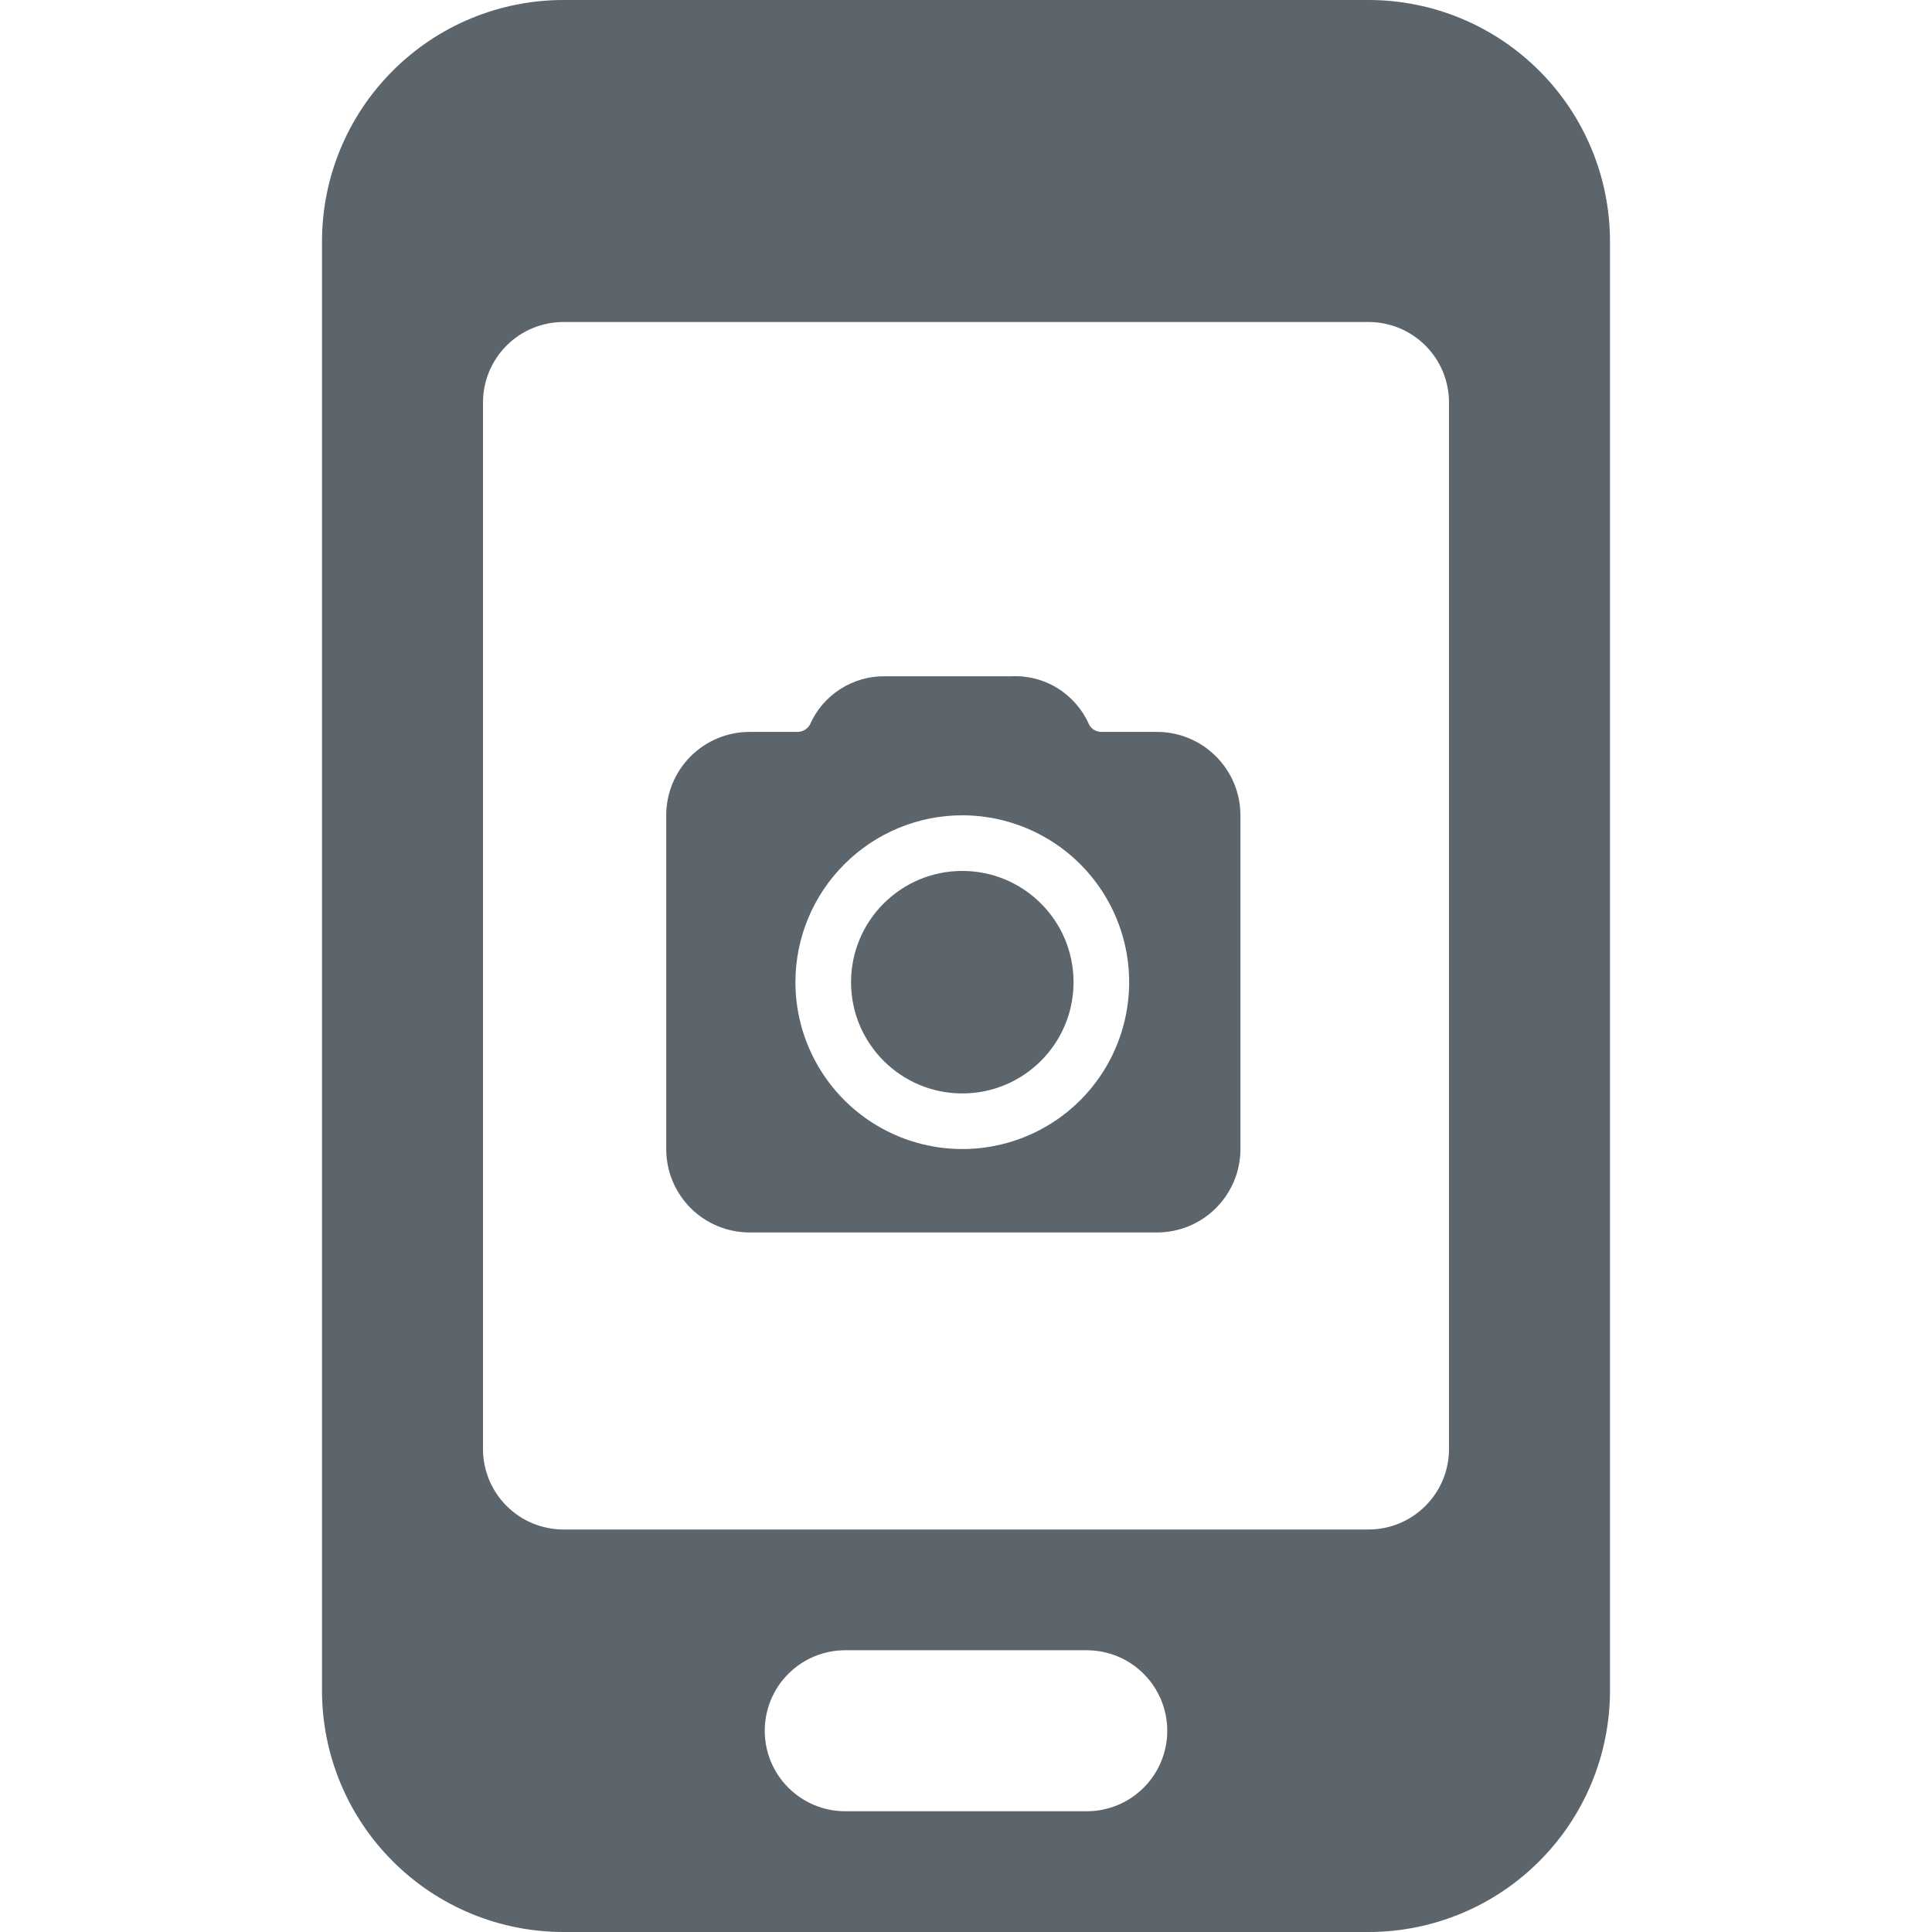
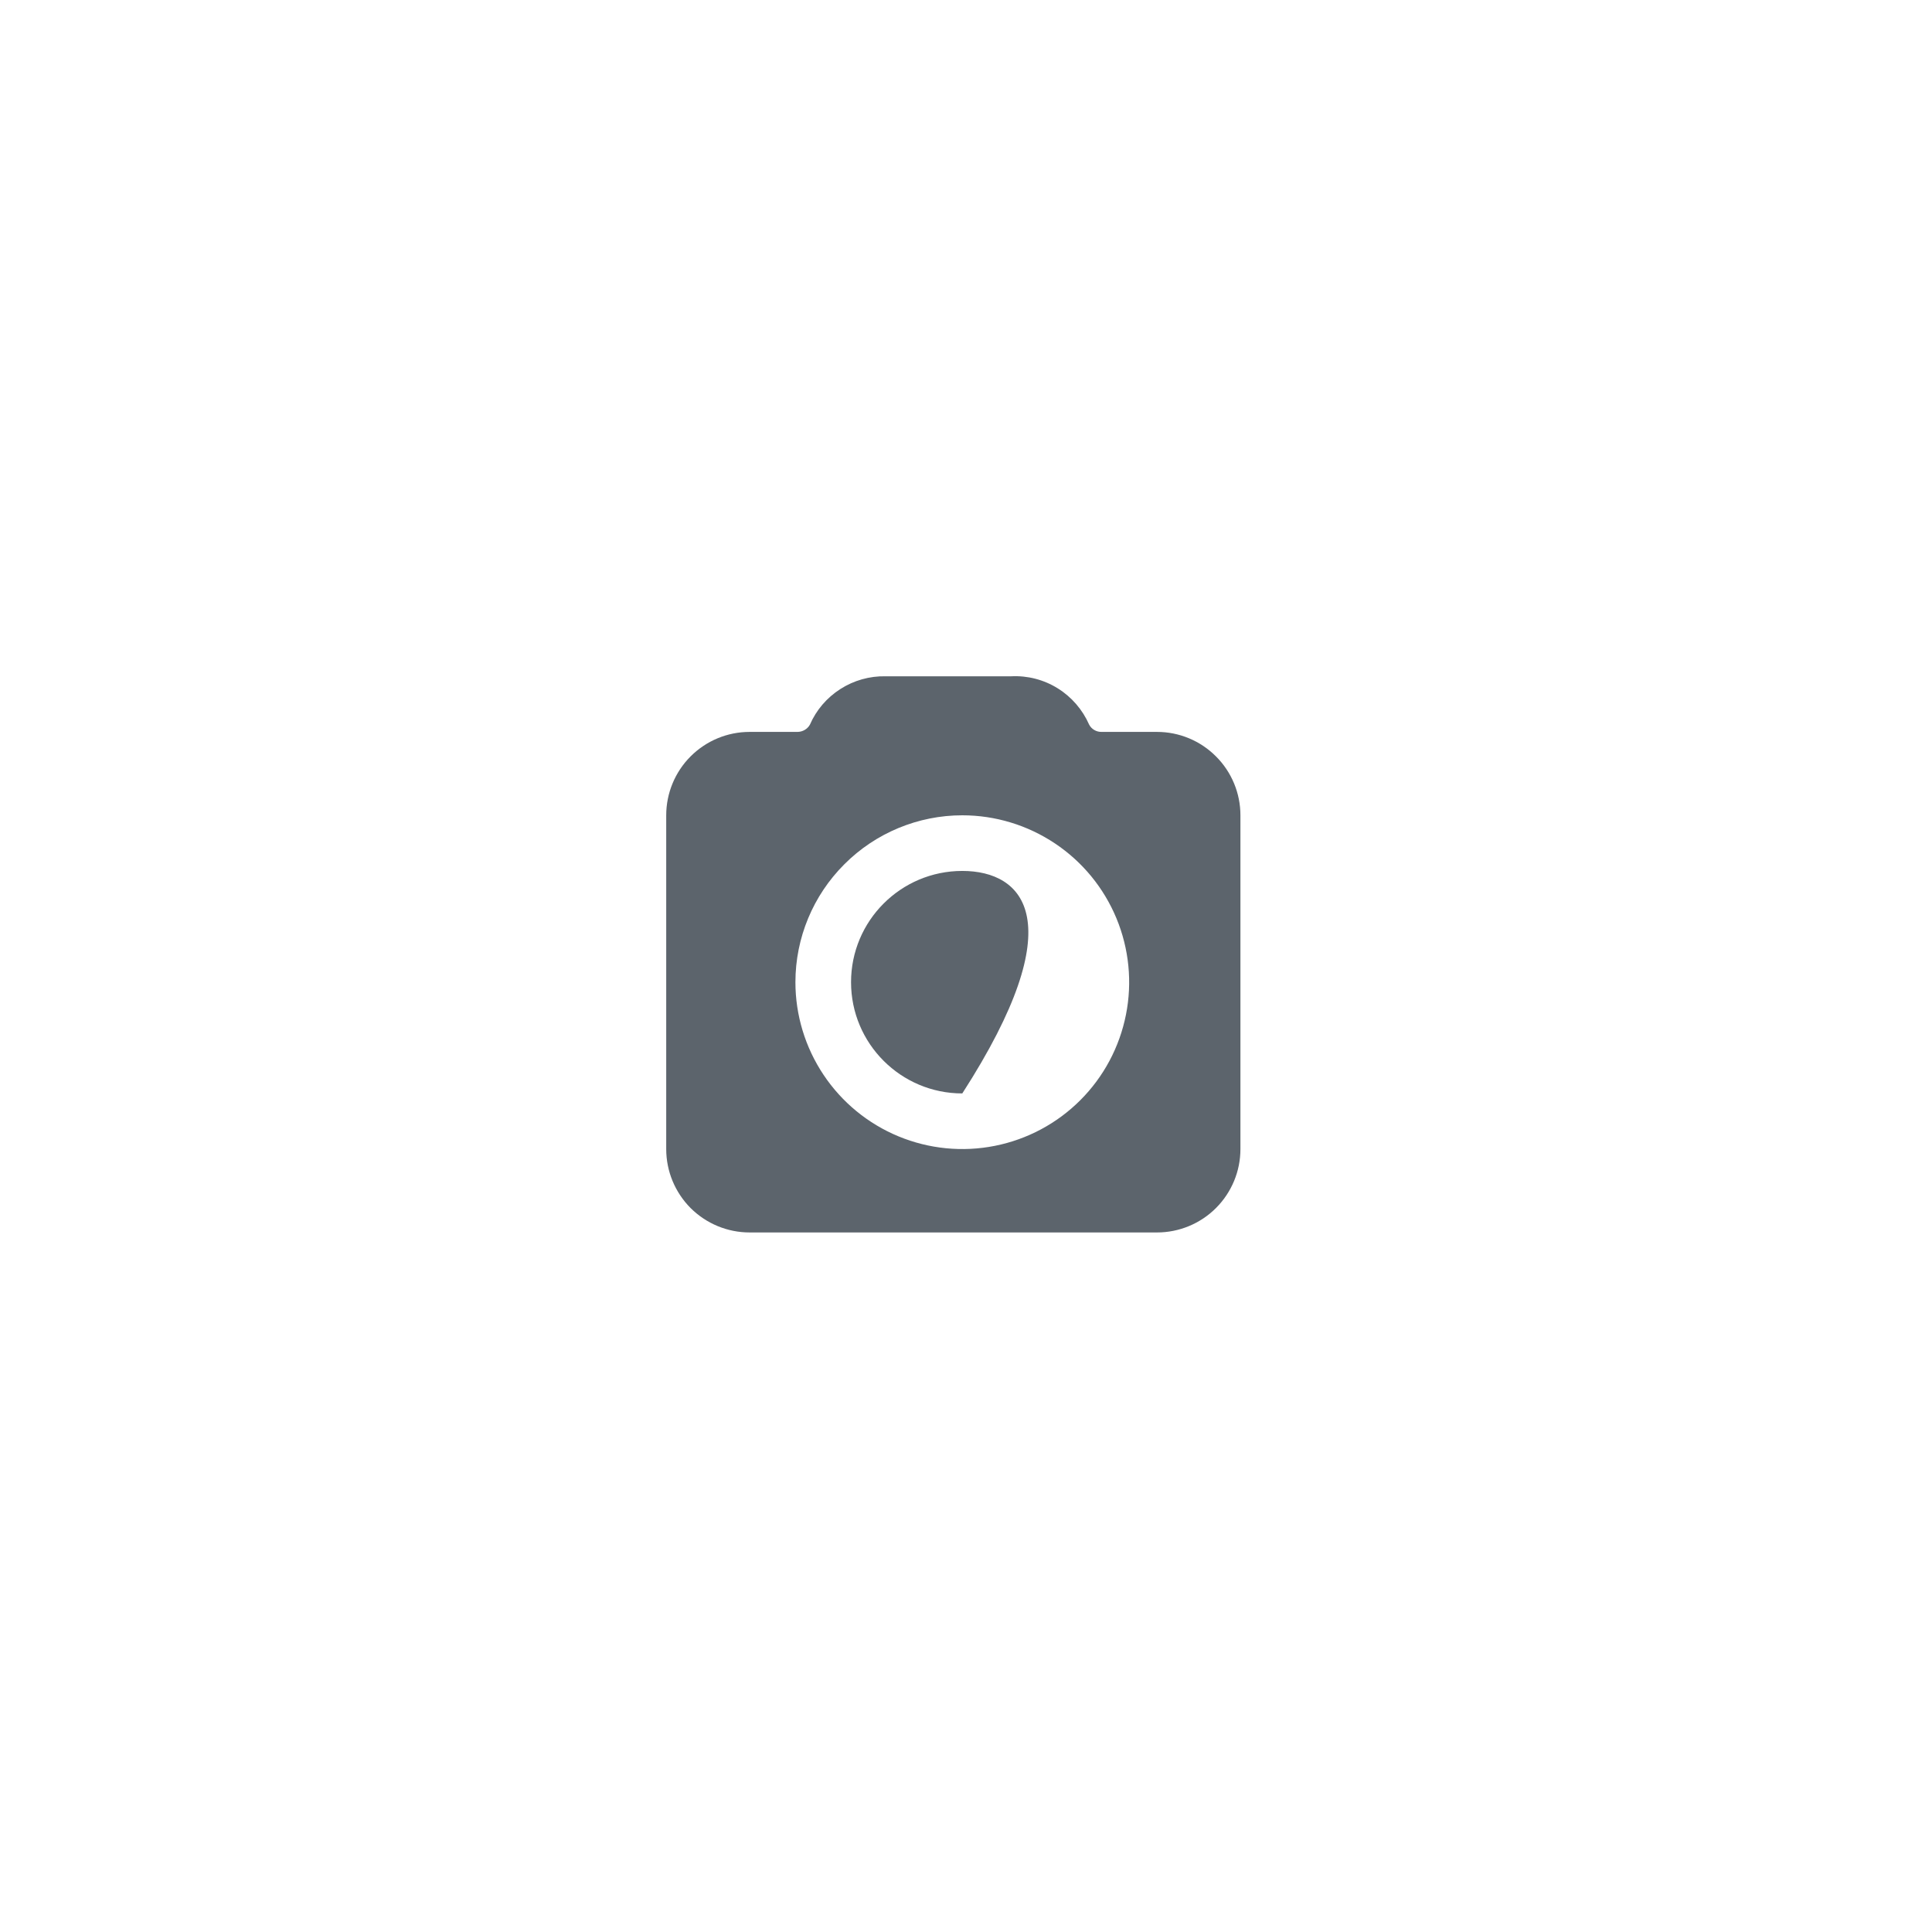
<svg xmlns="http://www.w3.org/2000/svg" width="24" height="24" viewBox="0 0 24 24" fill="none">
-   <path d="M17 0H7C6.204 0 5.441 0.316 4.879 0.879C4.316 1.441 4 2.204 4 3V21C4 21.796 4.316 22.559 4.879 23.121C5.441 23.684 6.204 24 7 24H17C17.796 24 18.559 23.684 19.121 23.121C19.684 22.559 20 21.796 20 21V3C20 2.204 19.684 1.441 19.121 0.879C18.559 0.316 17.796 0 17 0V0ZM13.5 22.5H10.5C10.235 22.5 9.98 22.395 9.793 22.207C9.605 22.02 9.5 21.765 9.5 21.5C9.5 21.235 9.605 20.98 9.793 20.793C9.98 20.605 10.235 20.5 10.5 20.5H13.5C13.765 20.5 14.02 20.605 14.207 20.793C14.395 20.98 14.5 21.235 14.5 21.5C14.5 21.765 14.395 22.02 14.207 22.207C14.02 22.395 13.765 22.5 13.5 22.5ZM18 18C18 18.265 17.895 18.52 17.707 18.707C17.52 18.895 17.265 19 17 19H7C6.735 19 6.48 18.895 6.293 18.707C6.105 18.52 6 18.265 6 18V5C6 4.735 6.105 4.48 6.293 4.293C6.48 4.105 6.735 4 7 4H17C17.265 4 17.52 4.105 17.707 4.293C17.895 4.48 18 4.735 18 5V18Z" fill="#5C646C" />
-   <path d="M11.954 13.583C12.717 13.583 13.336 12.964 13.336 12.201C13.336 11.438 12.717 10.819 11.954 10.819C11.191 10.819 10.572 11.438 10.572 12.201C10.572 12.964 11.191 13.583 11.954 13.583Z" fill="#5C646C" />
+   <path d="M11.954 13.583C13.336 11.438 12.717 10.819 11.954 10.819C11.191 10.819 10.572 11.438 10.572 12.201C10.572 12.964 11.191 13.583 11.954 13.583Z" fill="#5C646C" />
  <path d="M8.276 14.274C8.276 14.549 8.385 14.812 8.579 15.007C8.774 15.201 9.037 15.31 9.312 15.31H14.373C14.647 15.31 14.911 15.201 15.105 15.007C15.3 14.812 15.409 14.549 15.409 14.274V10.128C15.409 9.854 15.3 9.59 15.105 9.396C14.911 9.201 14.647 9.092 14.373 9.092H13.682C13.65 9.092 13.62 9.084 13.593 9.068C13.566 9.052 13.544 9.029 13.53 9.002C13.448 8.816 13.312 8.658 13.14 8.551C12.967 8.443 12.765 8.391 12.562 8.401H11.001C10.802 8.397 10.607 8.452 10.44 8.559C10.272 8.666 10.14 8.82 10.061 9.002C10.046 9.029 10.024 9.051 9.997 9.067C9.97 9.083 9.94 9.091 9.909 9.092H9.312C9.037 9.092 8.774 9.201 8.579 9.396C8.385 9.59 8.276 9.854 8.276 10.128V14.274ZM11.954 10.128C12.364 10.128 12.765 10.25 13.106 10.478C13.447 10.706 13.712 11.029 13.869 11.408C14.026 11.787 14.067 12.204 13.987 12.605C13.907 13.008 13.71 13.377 13.42 13.667C13.13 13.957 12.761 14.154 12.359 14.234C11.957 14.314 11.54 14.273 11.161 14.116C10.782 13.959 10.459 13.694 10.231 13.353C10.003 13.012 9.881 12.611 9.881 12.201C9.881 11.651 10.1 11.124 10.489 10.736C10.877 10.347 11.405 10.128 11.954 10.128Z" fill="#5C646C" />
</svg>